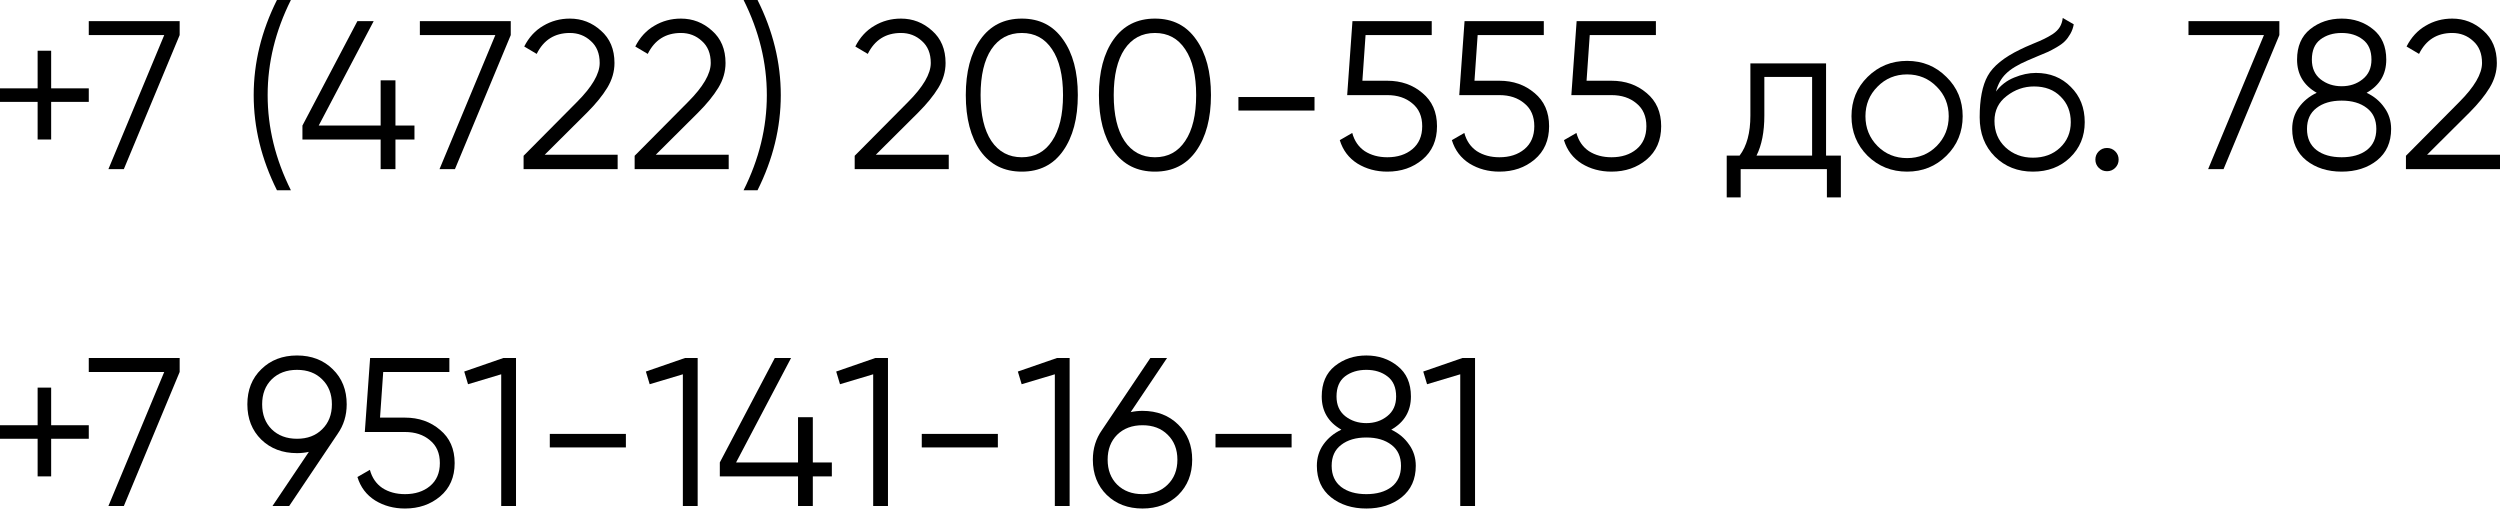
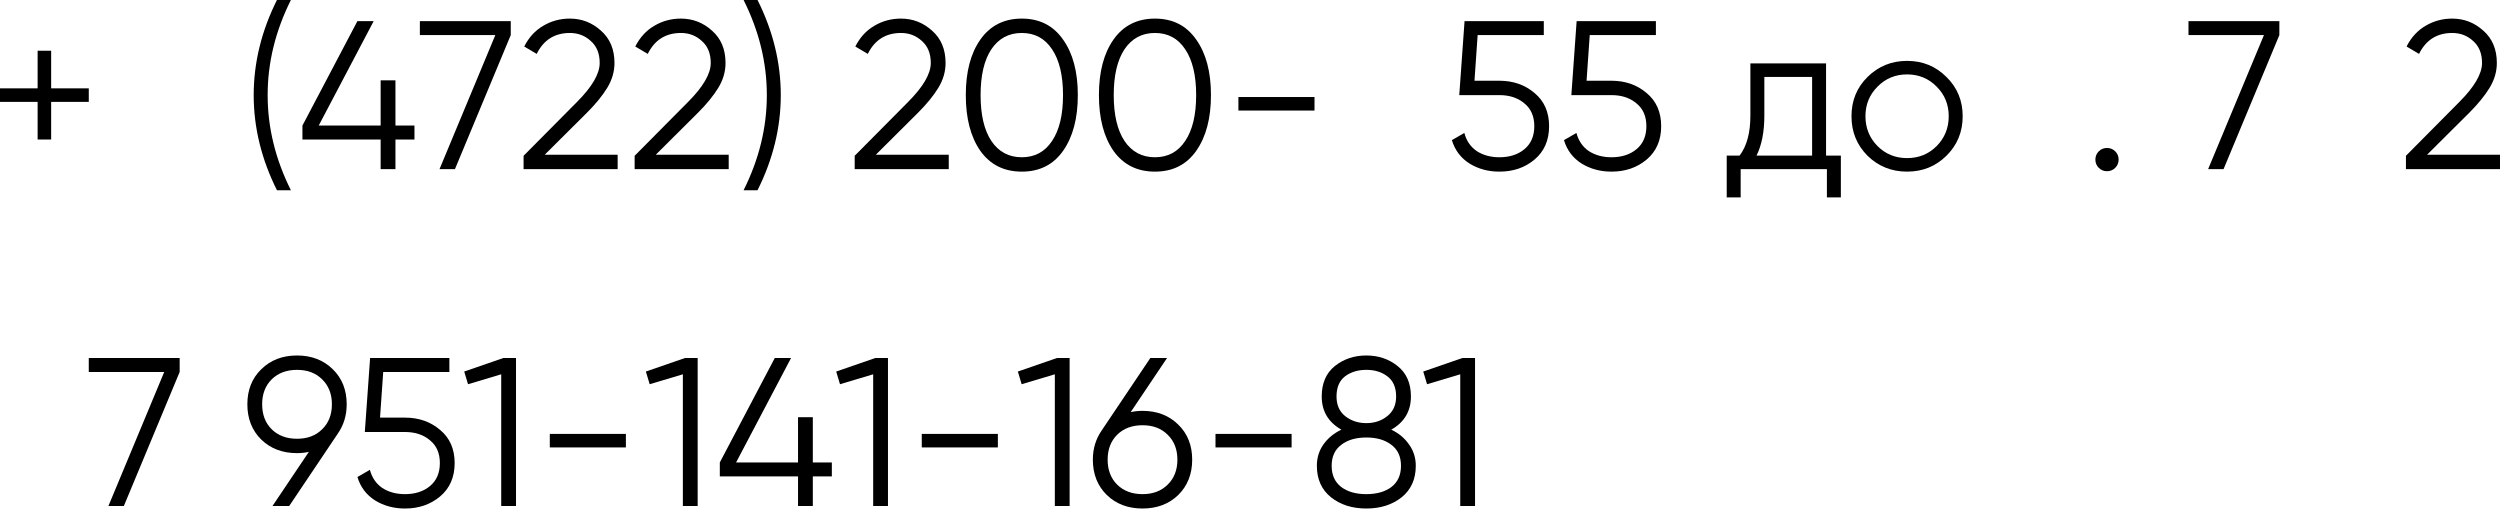
<svg xmlns="http://www.w3.org/2000/svg" viewBox="0 0 250.956 51.046" fill="none">
  <path d="M8.912 8.869V10.227H5.135V14.004H3.777V10.227H0V8.869H3.777V5.092H5.135V8.869H8.912Z" fill="black" />
-   <path d="M8.911 2.122H18.035V3.522L12.433 16.975H10.884L16.486 3.522H8.911V2.122Z" fill="black" />
  <path d="M27.8 19.096C26.244 15.984 25.466 12.802 25.466 9.548C25.466 6.295 26.244 3.112 27.8 0H29.2C27.644 3.112 26.867 6.295 26.867 9.548C26.867 12.802 27.644 15.984 29.2 19.096H27.8Z" fill="black" />
  <path d="M41.605 12.604V14.004H39.696V16.975H38.21V14.004H30.359V12.604L35.876 2.122H37.51L31.993 12.604H38.21V8.063H39.696V12.604H41.605Z" fill="black" />
  <path d="M42.147 2.122H51.271V3.522L45.67 16.975H44.121L49.722 3.522H42.147V2.122Z" fill="black" />
  <path d="M52.559 16.975V15.638L57.906 10.248C59.434 8.721 60.198 7.412 60.198 6.323C60.198 5.375 59.901 4.64 59.307 4.116C58.727 3.579 58.026 3.31 57.206 3.31C55.678 3.31 54.568 4.01 53.875 5.411L52.623 4.668C53.09 3.749 53.726 3.055 54.532 2.589C55.339 2.108 56.23 1.867 57.206 1.867C58.394 1.867 59.434 2.27 60.325 3.077C61.23 3.869 61.683 4.951 61.683 6.323C61.683 7.186 61.442 8.013 60.962 8.806C60.481 9.598 59.802 10.432 58.925 11.309L54.681 15.532H62.001V16.975H52.559Z" fill="black" />
  <path d="M63.707 16.975V15.638L69.054 10.248C70.582 8.721 71.346 7.412 71.346 6.323C71.346 5.375 71.049 4.64 70.454 4.116C69.875 3.579 69.174 3.31 68.354 3.31C66.826 3.31 65.716 4.01 65.023 5.411L63.771 4.668C64.238 3.749 64.874 3.055 65.68 2.589C66.487 2.108 67.378 1.867 68.354 1.867C69.542 1.867 70.582 2.27 71.473 3.077C72.378 3.869 72.831 4.951 72.831 6.323C72.831 7.186 72.591 8.013 72.11 8.806C71.628 9.598 70.95 10.432 70.072 11.309L65.829 15.532H73.149V16.975H63.707Z" fill="black" />
  <path d="M76.043 19.096H74.643C76.199 15.984 76.977 12.802 76.977 9.548C76.977 6.295 76.199 3.112 74.643 0H76.043C77.599 3.112 78.377 6.295 78.377 9.548C78.377 12.802 77.599 15.984 76.043 19.096Z" fill="black" />
  <path d="M85.796 16.975V15.638L91.143 10.248C92.67 8.721 93.434 7.412 93.434 6.323C93.434 5.375 93.137 4.64 92.543 4.116C91.963 3.579 91.263 3.31 90.442 3.31C88.915 3.31 87.804 4.01 87.111 5.411L85.859 4.668C86.326 3.749 86.963 3.055 87.769 2.589C88.575 2.108 89.466 1.867 90.442 1.867C91.631 1.867 92.67 2.27 93.562 3.077C94.467 3.869 94.919 4.951 94.919 6.323C94.919 7.186 94.679 8.013 94.198 8.806C93.717 9.598 93.038 10.432 92.161 11.309L87.917 15.532H95.238V16.975H85.796Z" fill="black" />
  <path d="M106.709 15.15C105.733 16.536 104.354 17.229 102.571 17.229C100.789 17.229 99.403 16.536 98.413 15.15C97.436 13.749 96.949 11.882 96.949 9.548C96.949 7.214 97.436 5.354 98.413 3.968C99.403 2.567 100.789 1.867 102.571 1.867C104.354 1.867 105.733 2.567 106.709 3.968C107.699 5.354 108.194 7.214 108.194 9.548C108.194 11.882 107.699 13.749 106.709 15.15ZM99.516 14.153C100.251 15.242 101.27 15.786 102.571 15.786C103.873 15.786 104.884 15.242 105.606 14.153C106.341 13.063 106.709 11.529 106.709 9.548C106.709 7.568 106.341 6.033 105.606 4.944C104.884 3.855 103.873 3.31 102.571 3.31C101.27 3.31 100.251 3.855 99.516 4.944C98.794 6.033 98.434 7.568 98.434 9.548C98.434 11.529 98.794 13.063 99.516 14.153Z" fill="black" />
  <path d="M120.074 15.15C119.098 16.536 117.719 17.229 115.936 17.229C114.154 17.229 112.768 16.536 111.778 15.15C110.802 13.749 110.313 11.882 110.313 9.548C110.313 7.214 110.802 5.354 111.778 3.968C112.768 2.567 114.154 1.867 115.936 1.867C117.719 1.867 119.098 2.567 120.074 3.968C121.064 5.354 121.559 7.214 121.559 9.548C121.559 11.882 121.064 13.749 120.074 15.15ZM112.881 14.153C113.617 15.242 114.635 15.786 115.936 15.786C117.238 15.786 118.249 15.242 118.971 14.153C119.706 13.063 120.074 11.529 120.074 9.548C120.074 7.568 119.706 6.033 118.971 4.944C118.249 3.855 117.238 3.31 115.936 3.31C114.635 3.31 113.617 3.855 112.881 4.944C112.16 6.033 111.799 7.568 111.799 9.548C111.799 11.529 112.16 13.063 112.881 14.153Z" fill="black" />
  <path d="M124.315 11.097V9.739H131.954V11.097H124.315Z" fill="black" />
-   <path d="M139.264 8.105C140.65 8.105 141.824 8.516 142.786 9.336C143.762 10.142 144.25 11.253 144.25 12.667C144.25 14.082 143.762 15.199 142.786 16.02C141.824 16.826 140.65 17.229 139.264 17.229C138.147 17.229 137.149 16.96 136.272 16.423C135.395 15.871 134.801 15.086 134.49 14.068L135.742 13.346C135.954 14.138 136.371 14.747 136.994 15.171C137.63 15.581 138.387 15.786 139.264 15.786C140.282 15.786 141.117 15.518 141.768 14.98C142.433 14.428 142.765 13.658 142.765 12.667C142.765 11.677 142.433 10.913 141.768 10.376C141.117 9.824 140.282 9.548 139.264 9.548H135.233L135.763 2.122H143.72V3.522H137.078L136.76 8.105H139.264Z" fill="black" />
  <path d="M150.516 8.105C151.902 8.105 153.076 8.516 154.038 9.336C155.014 10.142 155.502 11.253 155.502 12.667C155.502 14.082 155.014 15.199 154.038 16.02C153.076 16.826 151.902 17.229 150.516 17.229C149.398 17.229 148.401 16.96 147.524 16.423C146.647 15.871 146.053 15.086 145.741 14.068L146.993 13.346C147.205 14.138 147.623 14.747 148.245 15.171C148.882 15.581 149.639 15.786 150.516 15.786C151.534 15.786 152.369 15.518 153.019 14.98C153.684 14.428 154.017 13.658 154.017 12.667C154.017 11.677 153.684 10.913 153.019 10.376C152.369 9.824 151.534 9.548 150.516 9.548H146.484L147.015 2.122H154.971V3.522H148.33L148.012 8.105H150.516Z" fill="black" />
  <path d="M161.767 8.105C163.153 8.105 164.327 8.516 165.289 9.336C166.265 10.142 166.753 11.253 166.753 12.667C166.753 14.082 166.265 15.199 165.289 16.02C164.327 16.826 163.153 17.229 161.767 17.229C160.65 17.229 159.652 16.96 158.775 16.423C157.898 15.871 157.304 15.086 156.993 14.068L158.245 13.346C158.457 14.138 158.874 14.747 159.497 15.171C160.133 15.581 160.89 15.786 161.767 15.786C162.785 15.786 163.62 15.518 164.271 14.98C164.936 14.428 165.268 13.658 165.268 12.667C165.268 11.677 164.936 10.913 164.271 10.376C163.62 9.824 162.785 9.548 161.767 9.548H157.736L158.266 2.122H166.223V3.522H159.582L159.263 8.105H161.767Z" fill="black" />
  <path d="M183.304 15.617H184.79V19.818H183.389V16.975H174.732V19.818H173.332V15.617H174.626C175.348 14.669 175.708 13.332 175.708 11.606V6.365H183.304V15.617ZM176.324 15.617H181.904V7.723H177.109V11.606C177.109 13.233 176.847 14.57 176.324 15.617Z" fill="black" />
  <path d="M195.384 15.638C194.309 16.699 192.994 17.229 191.438 17.229C189.882 17.229 188.559 16.699 187.47 15.638C186.395 14.563 185.857 13.24 185.857 11.67C185.857 10.1 186.395 8.784 187.47 7.723C188.559 6.648 189.882 6.111 191.438 6.111C192.994 6.111 194.309 6.648 195.384 7.723C196.473 8.784 197.018 10.1 197.018 11.67C197.018 13.24 196.473 14.563 195.384 15.638ZM188.467 14.662C189.273 15.468 190.264 15.871 191.438 15.871C192.612 15.871 193.602 15.468 194.408 14.662C195.215 13.841 195.618 12.844 195.618 11.67C195.618 10.496 195.215 9.506 194.408 8.7C193.602 7.879 192.612 7.469 191.438 7.469C190.264 7.469 189.273 7.879 188.467 8.7C187.661 9.506 187.258 10.496 187.258 11.67C187.258 12.844 187.661 13.841 188.467 14.662Z" fill="black" />
-   <path d="M204.072 17.229C202.544 17.229 201.271 16.727 200.253 15.723C199.234 14.704 198.725 13.389 198.725 11.776C198.725 9.966 198.994 8.579 199.531 7.617C200.069 6.641 201.158 5.757 202.799 4.965C203.11 4.809 203.52 4.626 204.03 4.413C204.553 4.201 204.942 4.031 205.197 3.904C205.465 3.777 205.755 3.614 206.066 3.416C206.378 3.204 206.611 2.971 206.767 2.716C206.922 2.461 207.021 2.157 207.064 1.804L208.167 2.44C208.111 2.78 207.997 3.098 207.828 3.395C207.658 3.692 207.481 3.932 207.297 4.116C207.127 4.3 206.852 4.505 206.47 4.732C206.102 4.944 205.812 5.099 205.6 5.198C205.402 5.283 205.048 5.432 204.539 5.644C204.044 5.856 203.711 5.998 203.542 6.068C202.551 6.493 201.823 6.938 201.356 7.405C200.889 7.858 200.557 8.452 200.359 9.188C200.84 8.551 201.448 8.084 202.184 7.787C202.933 7.476 203.662 7.32 204.369 7.32C205.783 7.32 206.951 7.787 207.87 8.721C208.804 9.64 209.27 10.821 209.27 12.264C209.27 13.693 208.775 14.881 207.785 15.829C206.809 16.762 205.572 17.229 204.072 17.229ZM204.072 15.829C205.175 15.829 206.081 15.496 206.788 14.832C207.509 14.153 207.87 13.297 207.87 12.264C207.87 11.217 207.531 10.362 206.852 9.697C206.187 9.018 205.296 8.678 204.178 8.678C203.174 8.678 202.261 8.997 201.441 9.633C200.62 10.256 200.21 11.09 200.21 12.137C200.21 13.212 200.578 14.096 201.313 14.789C202.063 15.482 202.983 15.829 204.072 15.829Z" fill="black" />
  <path d="M212.333 16.847C212.107 17.074 211.831 17.187 211.506 17.187C211.18 17.187 210.905 17.074 210.678 16.847C210.452 16.621 210.339 16.345 210.339 16.02C210.339 15.694 210.452 15.419 210.678 15.192C210.905 14.966 211.18 14.853 211.506 14.853C211.831 14.853 212.107 14.966 212.333 15.192C212.56 15.419 212.673 15.694 212.673 16.02C212.673 16.345 212.56 16.621 212.333 16.847Z" fill="black" />
-   <path d="M219.685 2.122H228.808V3.522L223.207 16.975H221.658L227.26 3.522H219.685V2.122Z" fill="black" />
-   <path d="M237.565 9.315C238.315 9.668 238.909 10.164 239.348 10.8C239.8 11.422 240.027 12.137 240.027 12.943C240.027 14.287 239.553 15.341 238.605 16.105C237.657 16.854 236.476 17.229 235.062 17.229C233.647 17.229 232.466 16.854 231.518 16.105C230.57 15.341 230.096 14.287 230.096 12.943C230.096 12.137 230.316 11.422 230.754 10.8C231.207 10.164 231.808 9.668 232.558 9.315C231.242 8.565 230.585 7.455 230.585 5.984C230.585 4.654 231.023 3.635 231.9 2.928C232.791 2.221 233.845 1.867 235.062 1.867C236.278 1.867 237.325 2.221 238.202 2.928C239.093 3.635 239.539 4.654 239.539 5.984C239.539 7.455 238.881 8.565 237.565 9.315ZM237.183 3.968C236.618 3.529 235.91 3.31 235.062 3.31C234.213 3.31 233.499 3.529 232.918 3.968C232.353 4.406 232.07 5.078 232.07 5.984C232.07 6.832 232.36 7.49 232.94 7.957C233.534 8.424 234.241 8.657 235.062 8.657C235.882 8.657 236.582 8.424 237.162 7.957C237.756 7.49 238.053 6.832 238.053 5.984C238.053 5.078 237.763 4.406 237.183 3.968ZM232.537 15.065C233.173 15.546 234.015 15.786 235.062 15.786C236.108 15.786 236.95 15.546 237.587 15.065C238.223 14.57 238.541 13.863 238.541 12.943C238.541 12.024 238.223 11.323 237.587 10.843C236.95 10.347 236.108 10.1 235.062 10.1C234.015 10.1 233.173 10.347 232.537 10.843C231.9 11.323 231.582 12.024 231.582 12.943C231.582 13.863 231.9 14.57 232.537 15.065Z" fill="black" />
+   <path d="M219.685 2.122H228.808V3.522L223.207 16.975H221.658L227.26 3.522H219.685V2.122" fill="black" />
  <path d="M241.514 16.975V15.638L246.861 10.248C248.389 8.721 249.152 7.412 249.152 6.323C249.152 5.375 248.855 4.64 248.261 4.116C247.681 3.579 246.981 3.31 246.161 3.31C244.633 3.31 243.522 4.01 242.829 5.411L241.577 4.668C242.044 3.749 242.681 3.055 243.487 2.589C244.293 2.108 245.185 1.867 246.161 1.867C247.349 1.867 248.389 2.27 249.28 3.077C250.186 3.869 250.639 4.951 250.639 6.323C250.639 7.186 250.396 8.013 249.916 8.806C249.435 9.598 248.756 10.432 247.879 11.309L243.636 15.532H250.956V16.975H241.514Z" fill="black" />
-   <path d="M8.912 42.686V44.044H5.135V47.821H3.777V44.044H0V42.686H3.777V38.909H5.135V42.686H8.912Z" fill="black" />
  <path d="M8.911 35.938H18.035V37.339L12.433 50.791H10.884L16.486 37.339H8.911V35.938Z" fill="black" />
  <path d="M34.802 40.585C34.802 41.703 34.498 42.693 33.89 43.556L29.031 50.791H27.354L31.004 45.359C30.622 45.444 30.226 45.487 29.816 45.487C28.359 45.487 27.163 45.034 26.23 44.129C25.296 43.209 24.83 42.028 24.83 40.585C24.83 39.142 25.296 37.968 26.23 37.063C27.163 36.144 28.359 35.684 29.816 35.684C31.273 35.684 32.468 36.144 33.402 37.063C34.335 37.968 34.802 39.142 34.802 40.585ZM27.27 38.082C26.633 38.718 26.315 39.553 26.315 40.585C26.315 41.618 26.633 42.453 27.27 43.089C27.92 43.726 28.769 44.044 29.816 44.044C30.863 44.044 31.704 43.726 32.341 43.089C32.991 42.453 33.317 41.618 33.317 40.585C33.317 39.553 32.991 38.718 32.341 38.082C31.704 37.445 30.863 37.127 29.816 37.127C28.769 37.127 27.92 37.445 27.27 38.082Z" fill="black" />
  <path d="M40.653 41.922C42.039 41.922 43.213 42.332 44.175 43.153C45.151 43.959 45.639 45.069 45.639 46.484C45.639 47.899 45.151 49.016 44.175 49.837C43.213 50.643 42.039 51.046 40.653 51.046C39.535 51.046 38.538 50.777 37.661 50.24C36.784 49.688 36.19 48.903 35.879 47.884L37.131 47.163C37.343 47.955 37.76 48.563 38.383 48.988C39.019 49.398 39.776 49.603 40.653 49.603C41.671 49.603 42.506 49.334 43.157 48.797C43.822 48.245 44.154 47.474 44.154 46.484C44.154 45.494 43.822 44.73 43.157 44.192C42.506 43.641 41.671 43.365 40.653 43.365H36.621L37.152 35.938H45.109V37.339H38.468L38.149 41.922H40.653Z" fill="black" />
  <path d="M50.525 35.938H51.798V50.791H50.313V37.572L46.982 38.569L46.6 37.296L50.525 35.938Z" fill="black" />
  <path d="M55.19 44.914V43.556H62.828V44.914H55.19Z" fill="black" />
  <path d="M68.76 35.938H70.033V50.791H68.547V37.572L65.216 38.569L64.834 37.296L68.76 35.938Z" fill="black" />
  <path d="M83.503 46.42V47.821H81.593V50.791H80.108V47.821H72.257V46.42L77.774 35.938H79.408L73.891 46.42H80.108V41.88H81.593V46.42H83.503Z" fill="black" />
  <path d="M87.864 35.938H89.137V50.791H87.652V37.572L84.321 38.569L83.939 37.296L87.864 35.938Z" fill="black" />
  <path d="M92.529 44.914V43.556H100.168V44.914H92.529Z" fill="black" />
  <path d="M106.099 35.938H107.372V50.791H105.887V37.572L102.556 38.569L102.174 37.296L106.099 35.938Z" fill="black" />
  <path d="M114.689 41.243C116.146 41.243 117.341 41.703 118.275 42.622C119.208 43.528 119.675 44.702 119.675 46.144C119.675 47.587 119.208 48.768 118.275 49.688C117.341 50.593 116.146 51.046 114.689 51.046C113.232 51.046 112.037 50.593 111.103 49.688C110.169 48.768 109.703 47.587 109.703 46.144C109.703 45.027 110.007 44.037 110.615 43.174L115.474 35.938H117.15L113.501 41.37C113.883 41.286 114.279 41.243 114.689 41.243ZM112.143 48.648C112.793 49.285 113.642 49.603 114.689 49.603C115.736 49.603 116.577 49.285 117.214 48.648C117.865 48.012 118.19 47.177 118.19 46.144C118.19 45.112 117.865 44.277 117.214 43.641C116.577 43.004 115.736 42.686 114.689 42.686C113.642 42.686 112.793 43.004 112.143 43.641C111.506 44.277 111.188 45.112 111.188 46.144C111.188 47.177 111.506 48.012 112.143 48.648Z" fill="black" />
  <path d="M122.015 44.914V43.556H129.654V44.914H122.015Z" fill="black" />
  <path d="M139.659 43.131C140.408 43.485 141.003 43.98 141.441 44.617C141.894 45.239 142.12 45.953 142.12 46.76C142.12 48.104 141.646 49.157 140.698 49.921C139.751 50.671 138.569 51.046 137.155 51.046C135.74 51.046 134.559 50.671 133.612 49.921C132.664 49.157 132.19 48.104 132.19 46.76C132.19 45.953 132.409 45.239 132.848 44.617C133.3 43.98 133.902 43.485 134.651 43.131C133.336 42.382 132.678 41.271 132.678 39.8C132.678 38.471 133.116 37.452 133.994 36.745C134.885 36.037 135.938 35.684 137.155 35.684C138.372 35.684 139.418 36.037 140.295 36.745C141.187 37.452 141.632 38.471 141.632 39.8C141.632 41.271 140.974 42.382 139.659 43.131ZM139.277 37.784C138.711 37.346 138.004 37.127 137.155 37.127C136.306 37.127 135.592 37.346 135.012 37.784C134.446 38.223 134.163 38.895 134.163 39.8C134.163 40.649 134.453 41.307 135.033 41.773C135.627 42.24 136.335 42.474 137.155 42.474C137.975 42.474 138.676 42.24 139.256 41.773C139.85 41.307 140.147 40.649 140.147 39.8C140.147 38.895 139.857 38.223 139.277 37.784ZM134.63 48.882C135.267 49.363 136.108 49.603 137.155 49.603C138.202 49.603 139.043 49.363 139.68 48.882C140.316 48.387 140.635 47.679 140.635 46.76C140.635 45.84 140.316 45.14 139.68 44.659C139.043 44.164 138.202 43.917 137.155 43.917C136.108 43.917 135.267 44.164 134.63 44.659C133.994 45.14 133.675 45.84 133.675 46.76C133.675 47.679 133.994 48.387 134.63 48.882Z" fill="black" />
  <path d="M146.795 35.938H148.068V50.791H146.583V37.572L143.251 38.569L142.869 37.296L146.795 35.938Z" fill="black" />
</svg>